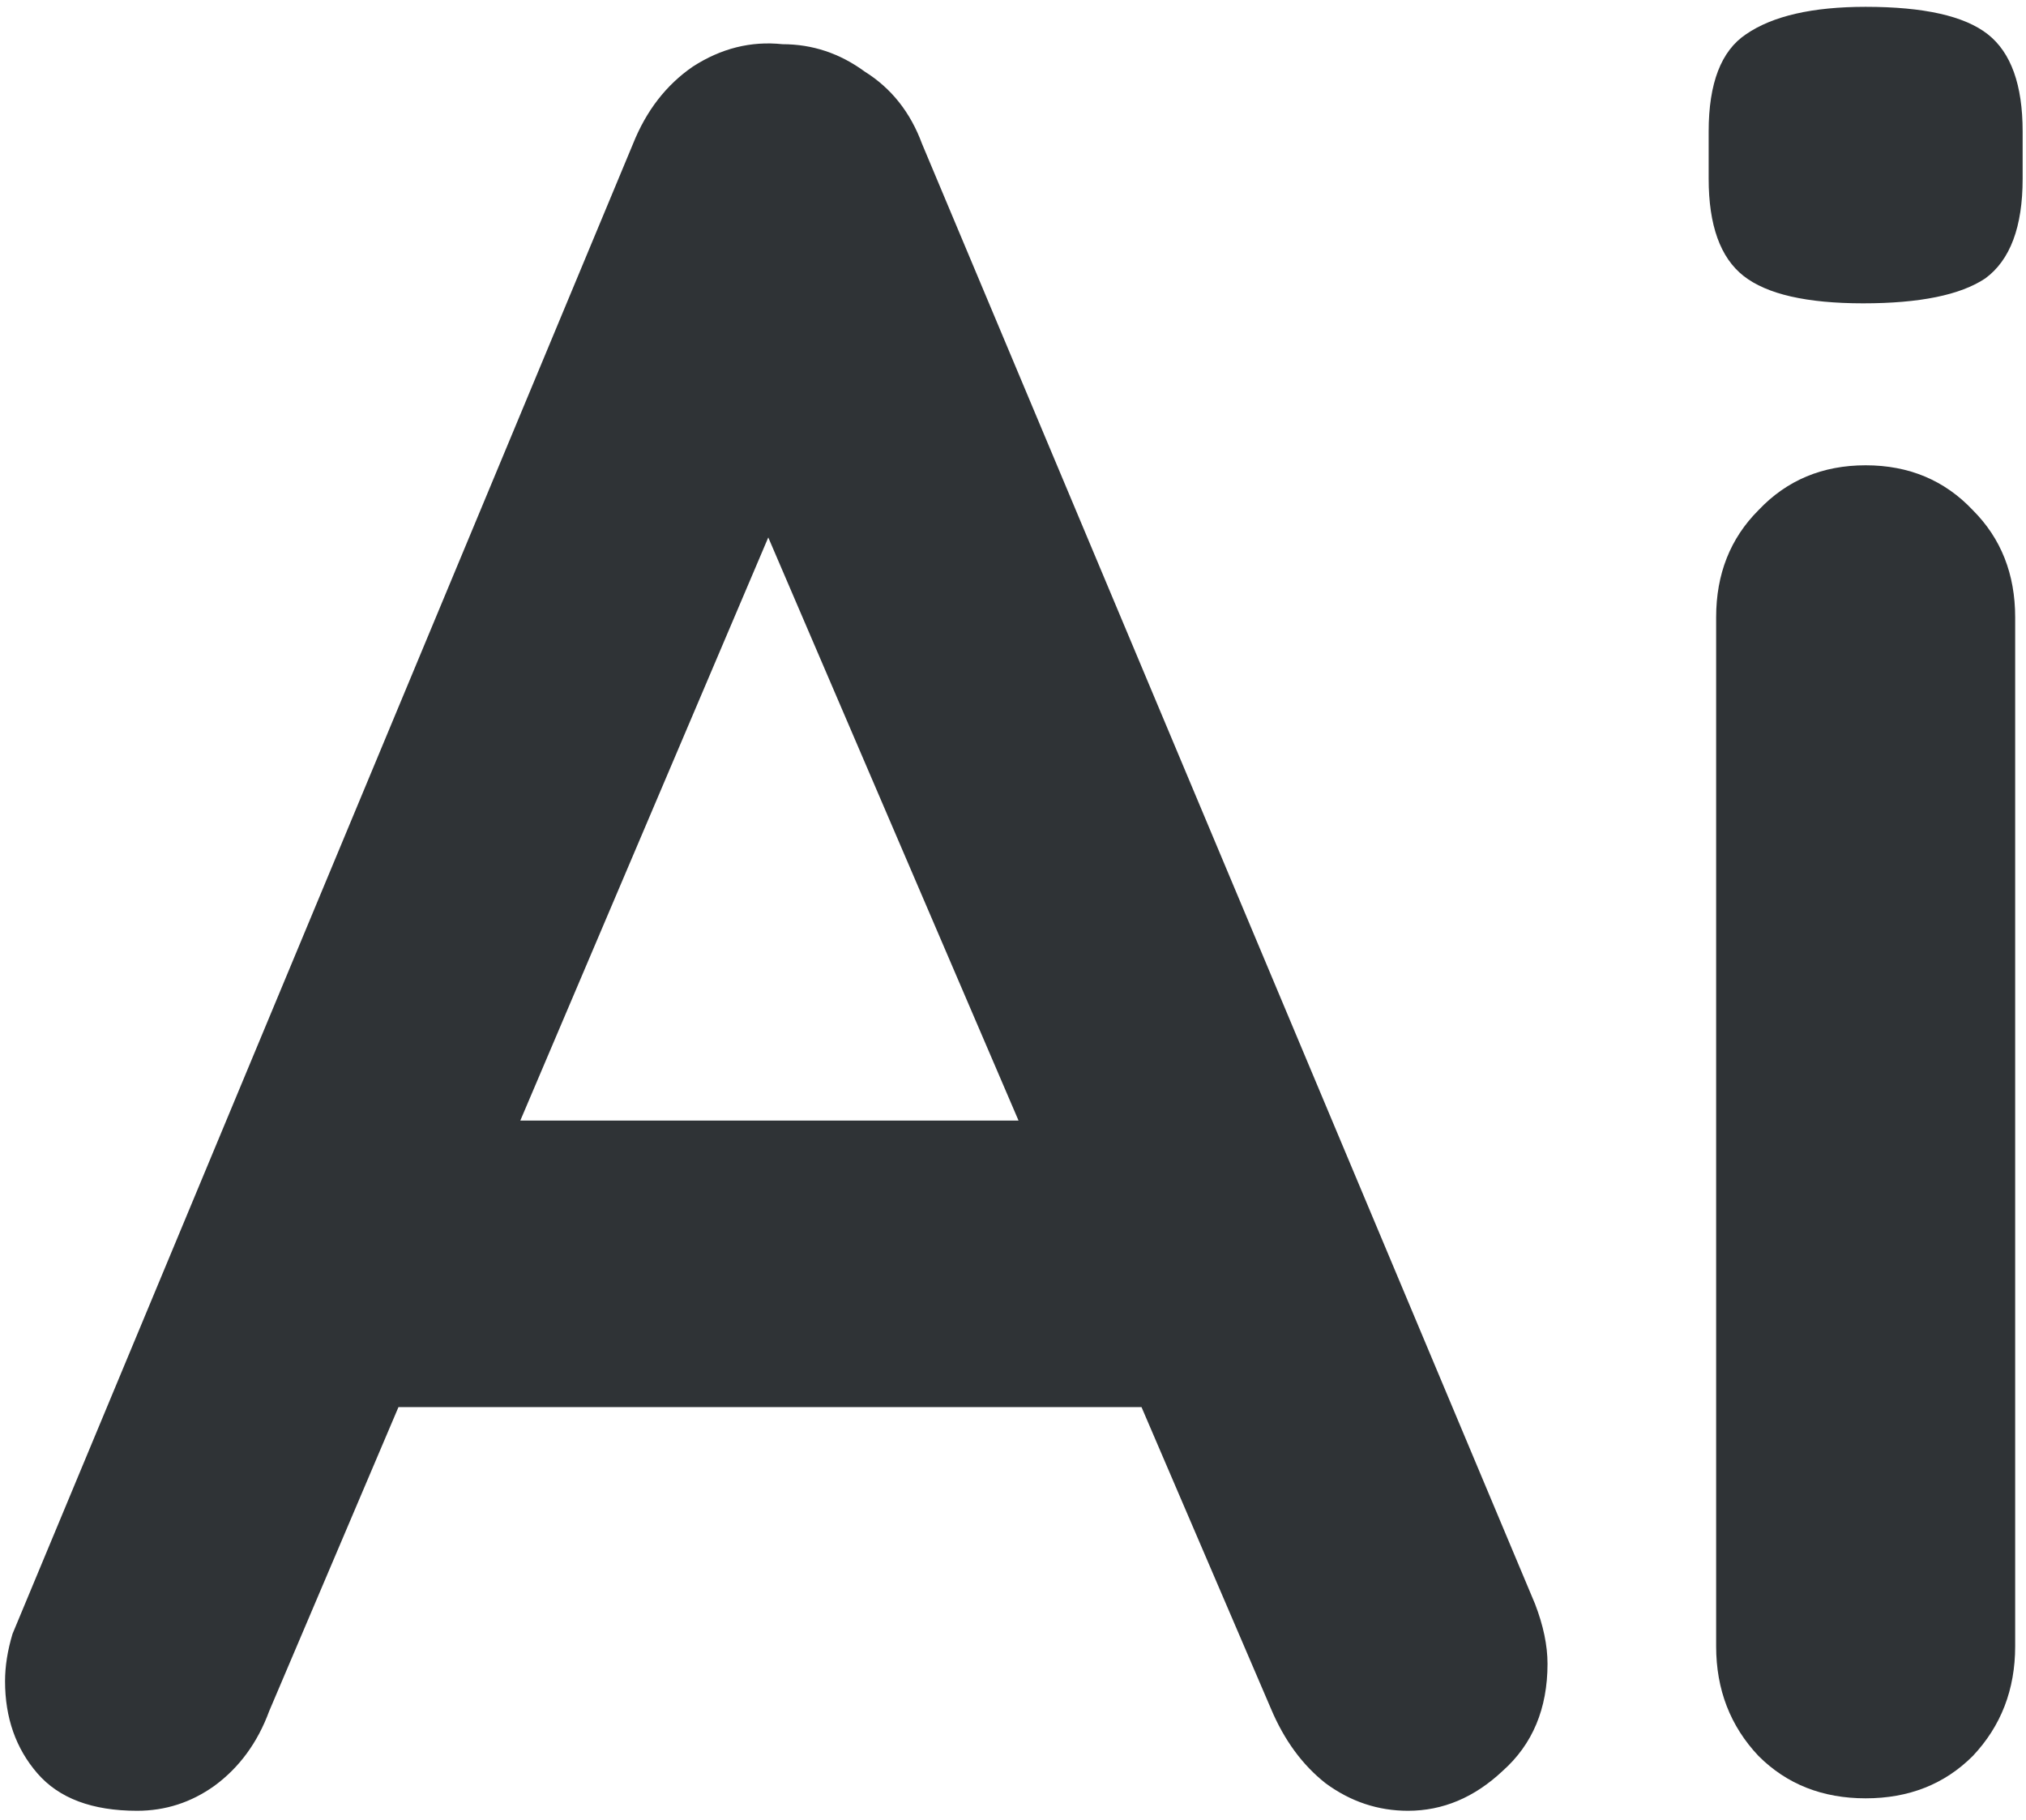
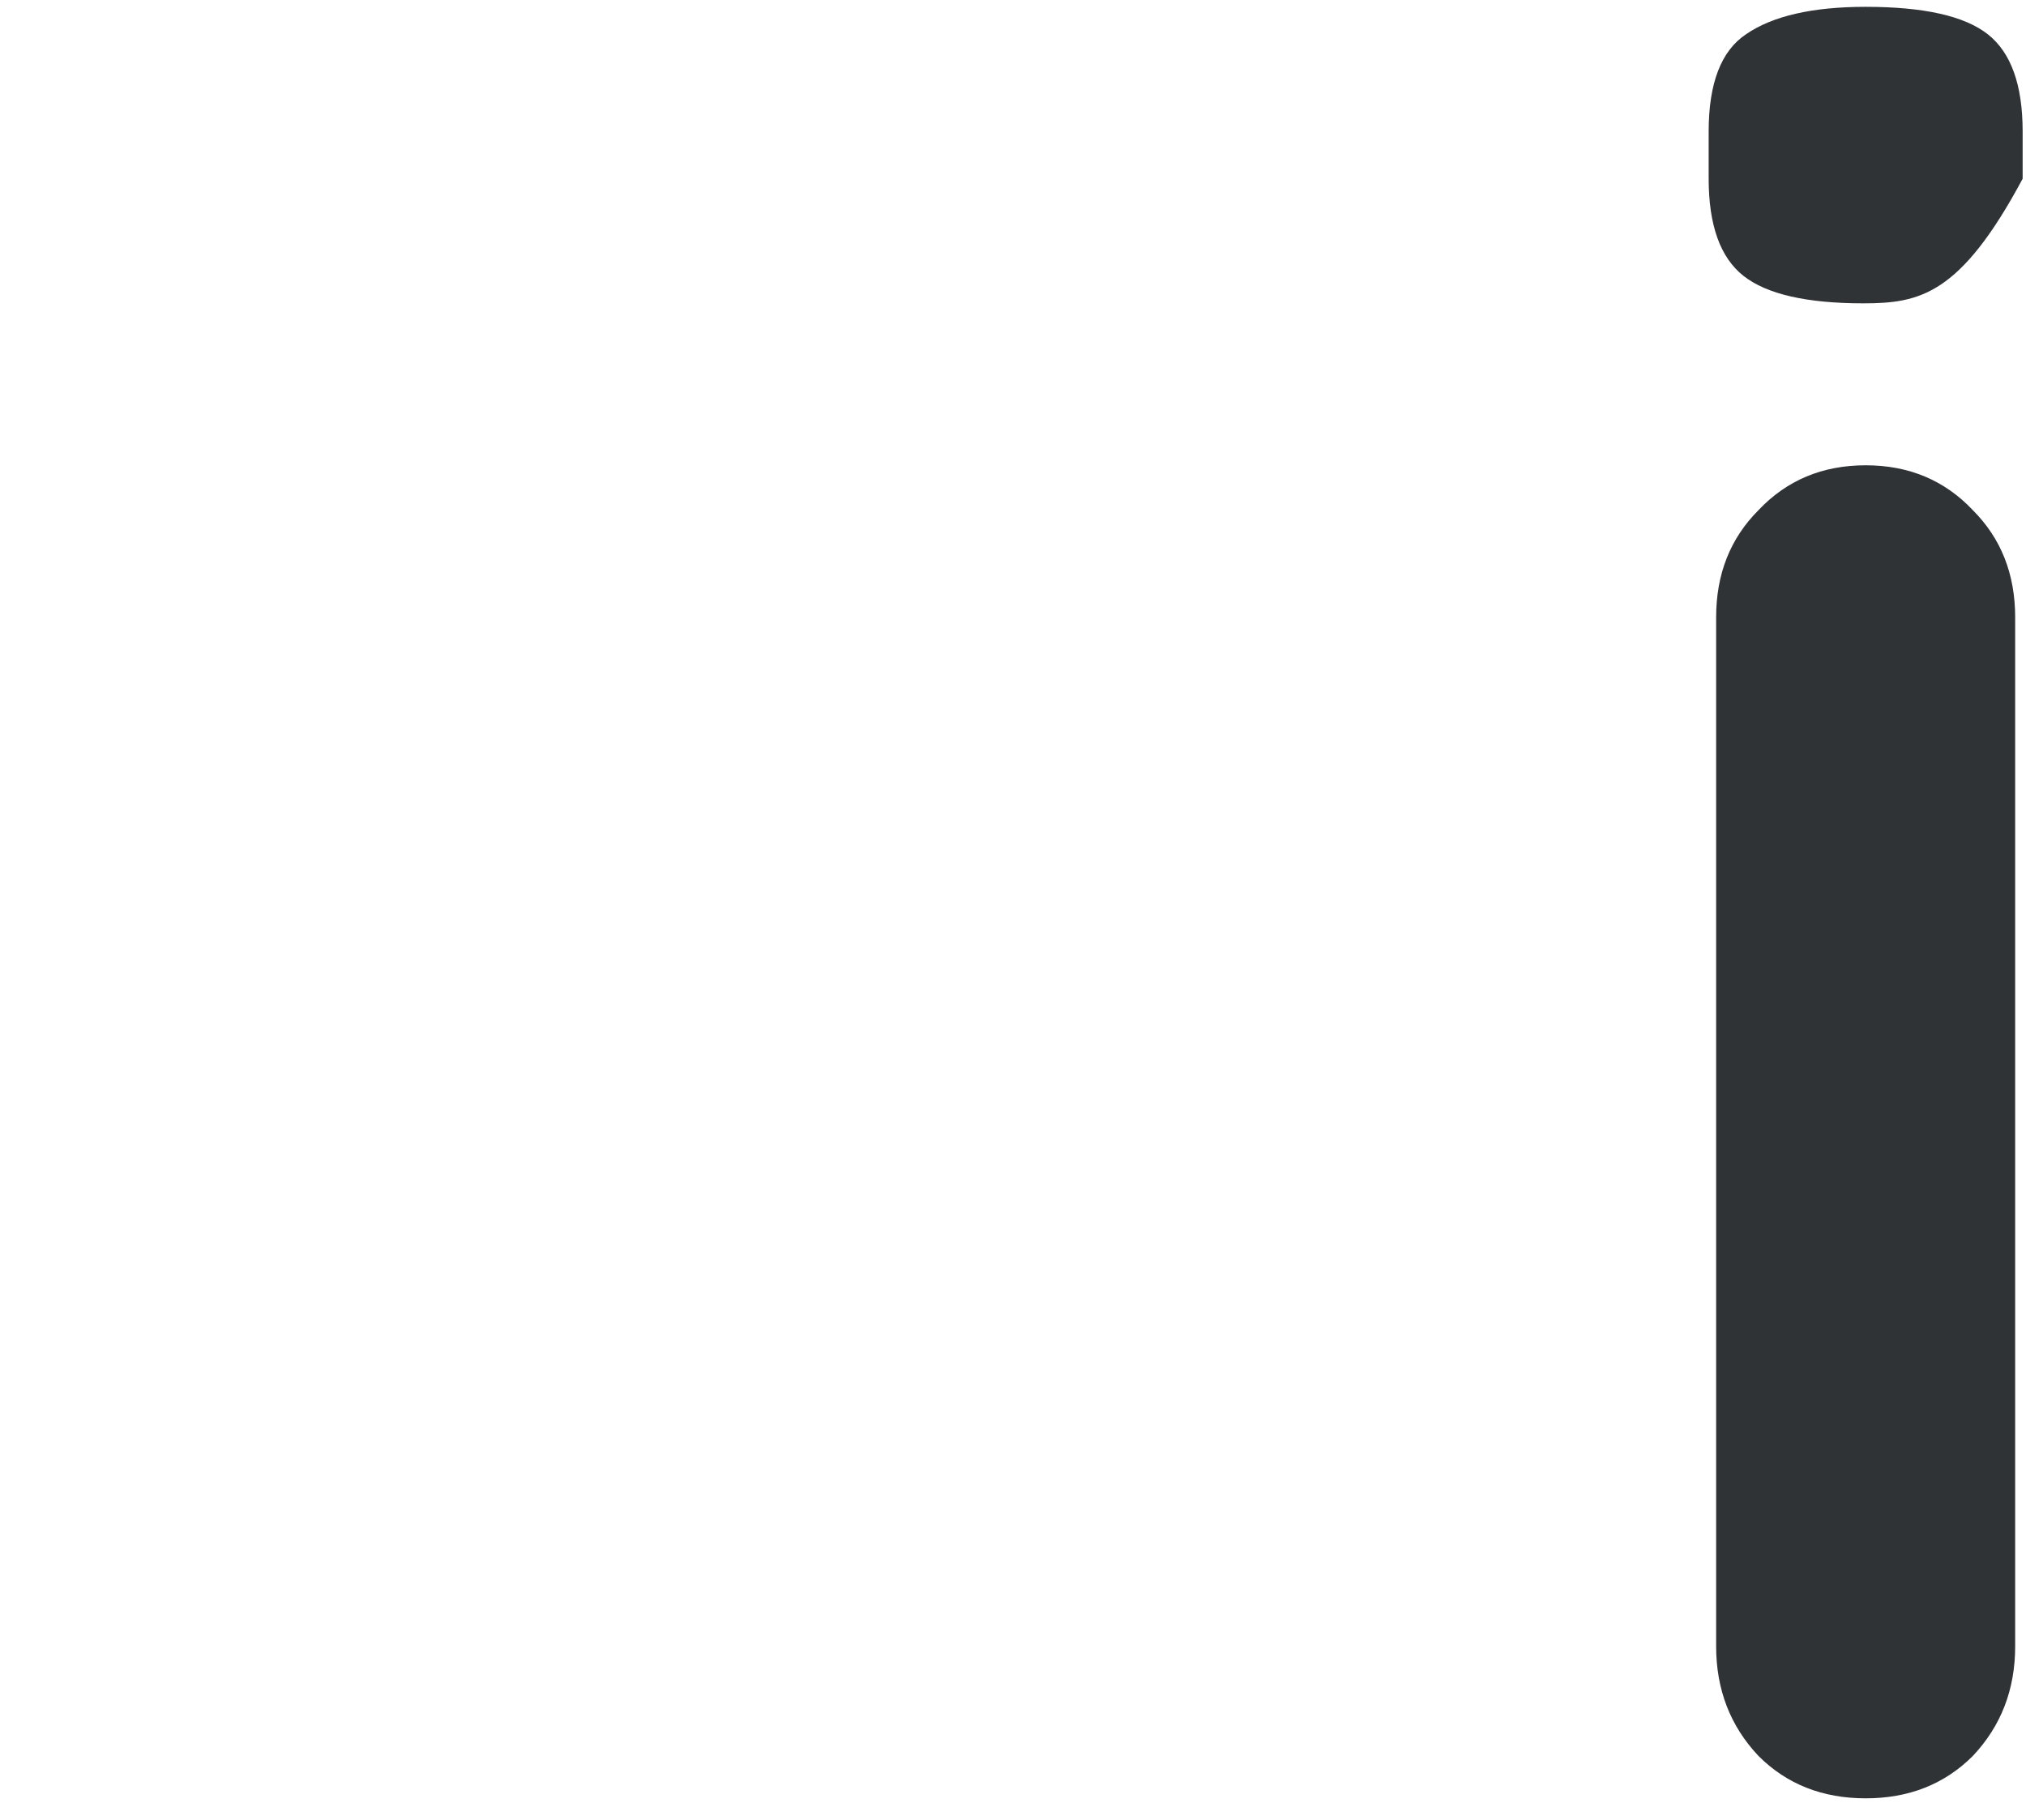
<svg xmlns="http://www.w3.org/2000/svg" width="187" height="168" viewBox="0 0 187 168" fill="none">
-   <path d="M74.526 41.11L24.846 157.95C23.772 160.863 22.086 163.163 19.786 164.85C17.639 166.383 15.262 167.15 12.656 167.15C8.516 167.15 5.449 166 3.456 163.7C1.462 161.4 0.466 158.563 0.466 155.19C0.466 153.81 0.696 152.353 1.156 150.82L58.426 13.28C59.652 10.213 61.492 7.837 63.946 6.15C66.552 4.463 69.312 3.773 72.226 4.08C74.986 4.08 77.516 4.923 79.816 6.61C82.269 8.143 84.032 10.367 85.106 13.28L141.686 148.06C142.452 150.053 142.836 151.893 142.836 153.58C142.836 157.72 141.456 161.017 138.696 163.47C136.089 165.923 133.176 167.15 129.956 167.15C127.196 167.15 124.666 166.307 122.366 164.62C120.219 162.933 118.532 160.633 117.306 157.72L67.856 42.49L74.526 41.11ZM31.976 129.89L44.626 103.44H106.726L111.096 129.89H31.976Z" fill="#2F3336" />
-   <path d="M186 151.97C186 155.957 184.697 159.33 182.09 162.09C179.484 164.697 176.187 166 172.2 166C168.214 166 164.917 164.697 162.31 162.09C159.704 159.33 158.4 155.957 158.4 151.97V56.98C158.4 52.993 159.704 49.697 162.31 47.09C164.917 44.33 168.214 42.95 172.2 42.95C176.187 42.95 179.484 44.33 182.09 47.09C184.697 49.697 186 52.993 186 56.98V151.97ZM171.97 28C166.757 28 163.077 27.157 160.93 25.47C158.784 23.783 157.71 20.793 157.71 16.5V12.13C157.71 7.683 158.86 4.693 161.16 3.16C163.614 1.473 167.294 0.63 172.2 0.63C177.567 0.63 181.324 1.473 183.47 3.16C185.617 4.847 186.69 7.837 186.69 12.13V16.5C186.69 20.947 185.54 24.013 183.24 25.7C180.94 27.233 177.184 28 171.97 28Z" fill="#2F3336" />
+   <path d="M186 151.97C186 155.957 184.697 159.33 182.09 162.09C179.484 164.697 176.187 166 172.2 166C168.214 166 164.917 164.697 162.31 162.09C159.704 159.33 158.4 155.957 158.4 151.97V56.98C158.4 52.993 159.704 49.697 162.31 47.09C164.917 44.33 168.214 42.95 172.2 42.95C176.187 42.95 179.484 44.33 182.09 47.09C184.697 49.697 186 52.993 186 56.98V151.97ZM171.97 28C166.757 28 163.077 27.157 160.93 25.47C158.784 23.783 157.71 20.793 157.71 16.5V12.13C157.71 7.683 158.86 4.693 161.16 3.16C163.614 1.473 167.294 0.63 172.2 0.63C177.567 0.63 181.324 1.473 183.47 3.16C185.617 4.847 186.69 7.837 186.69 12.13V16.5C180.94 27.233 177.184 28 171.97 28Z" fill="#2F3336" />
</svg>